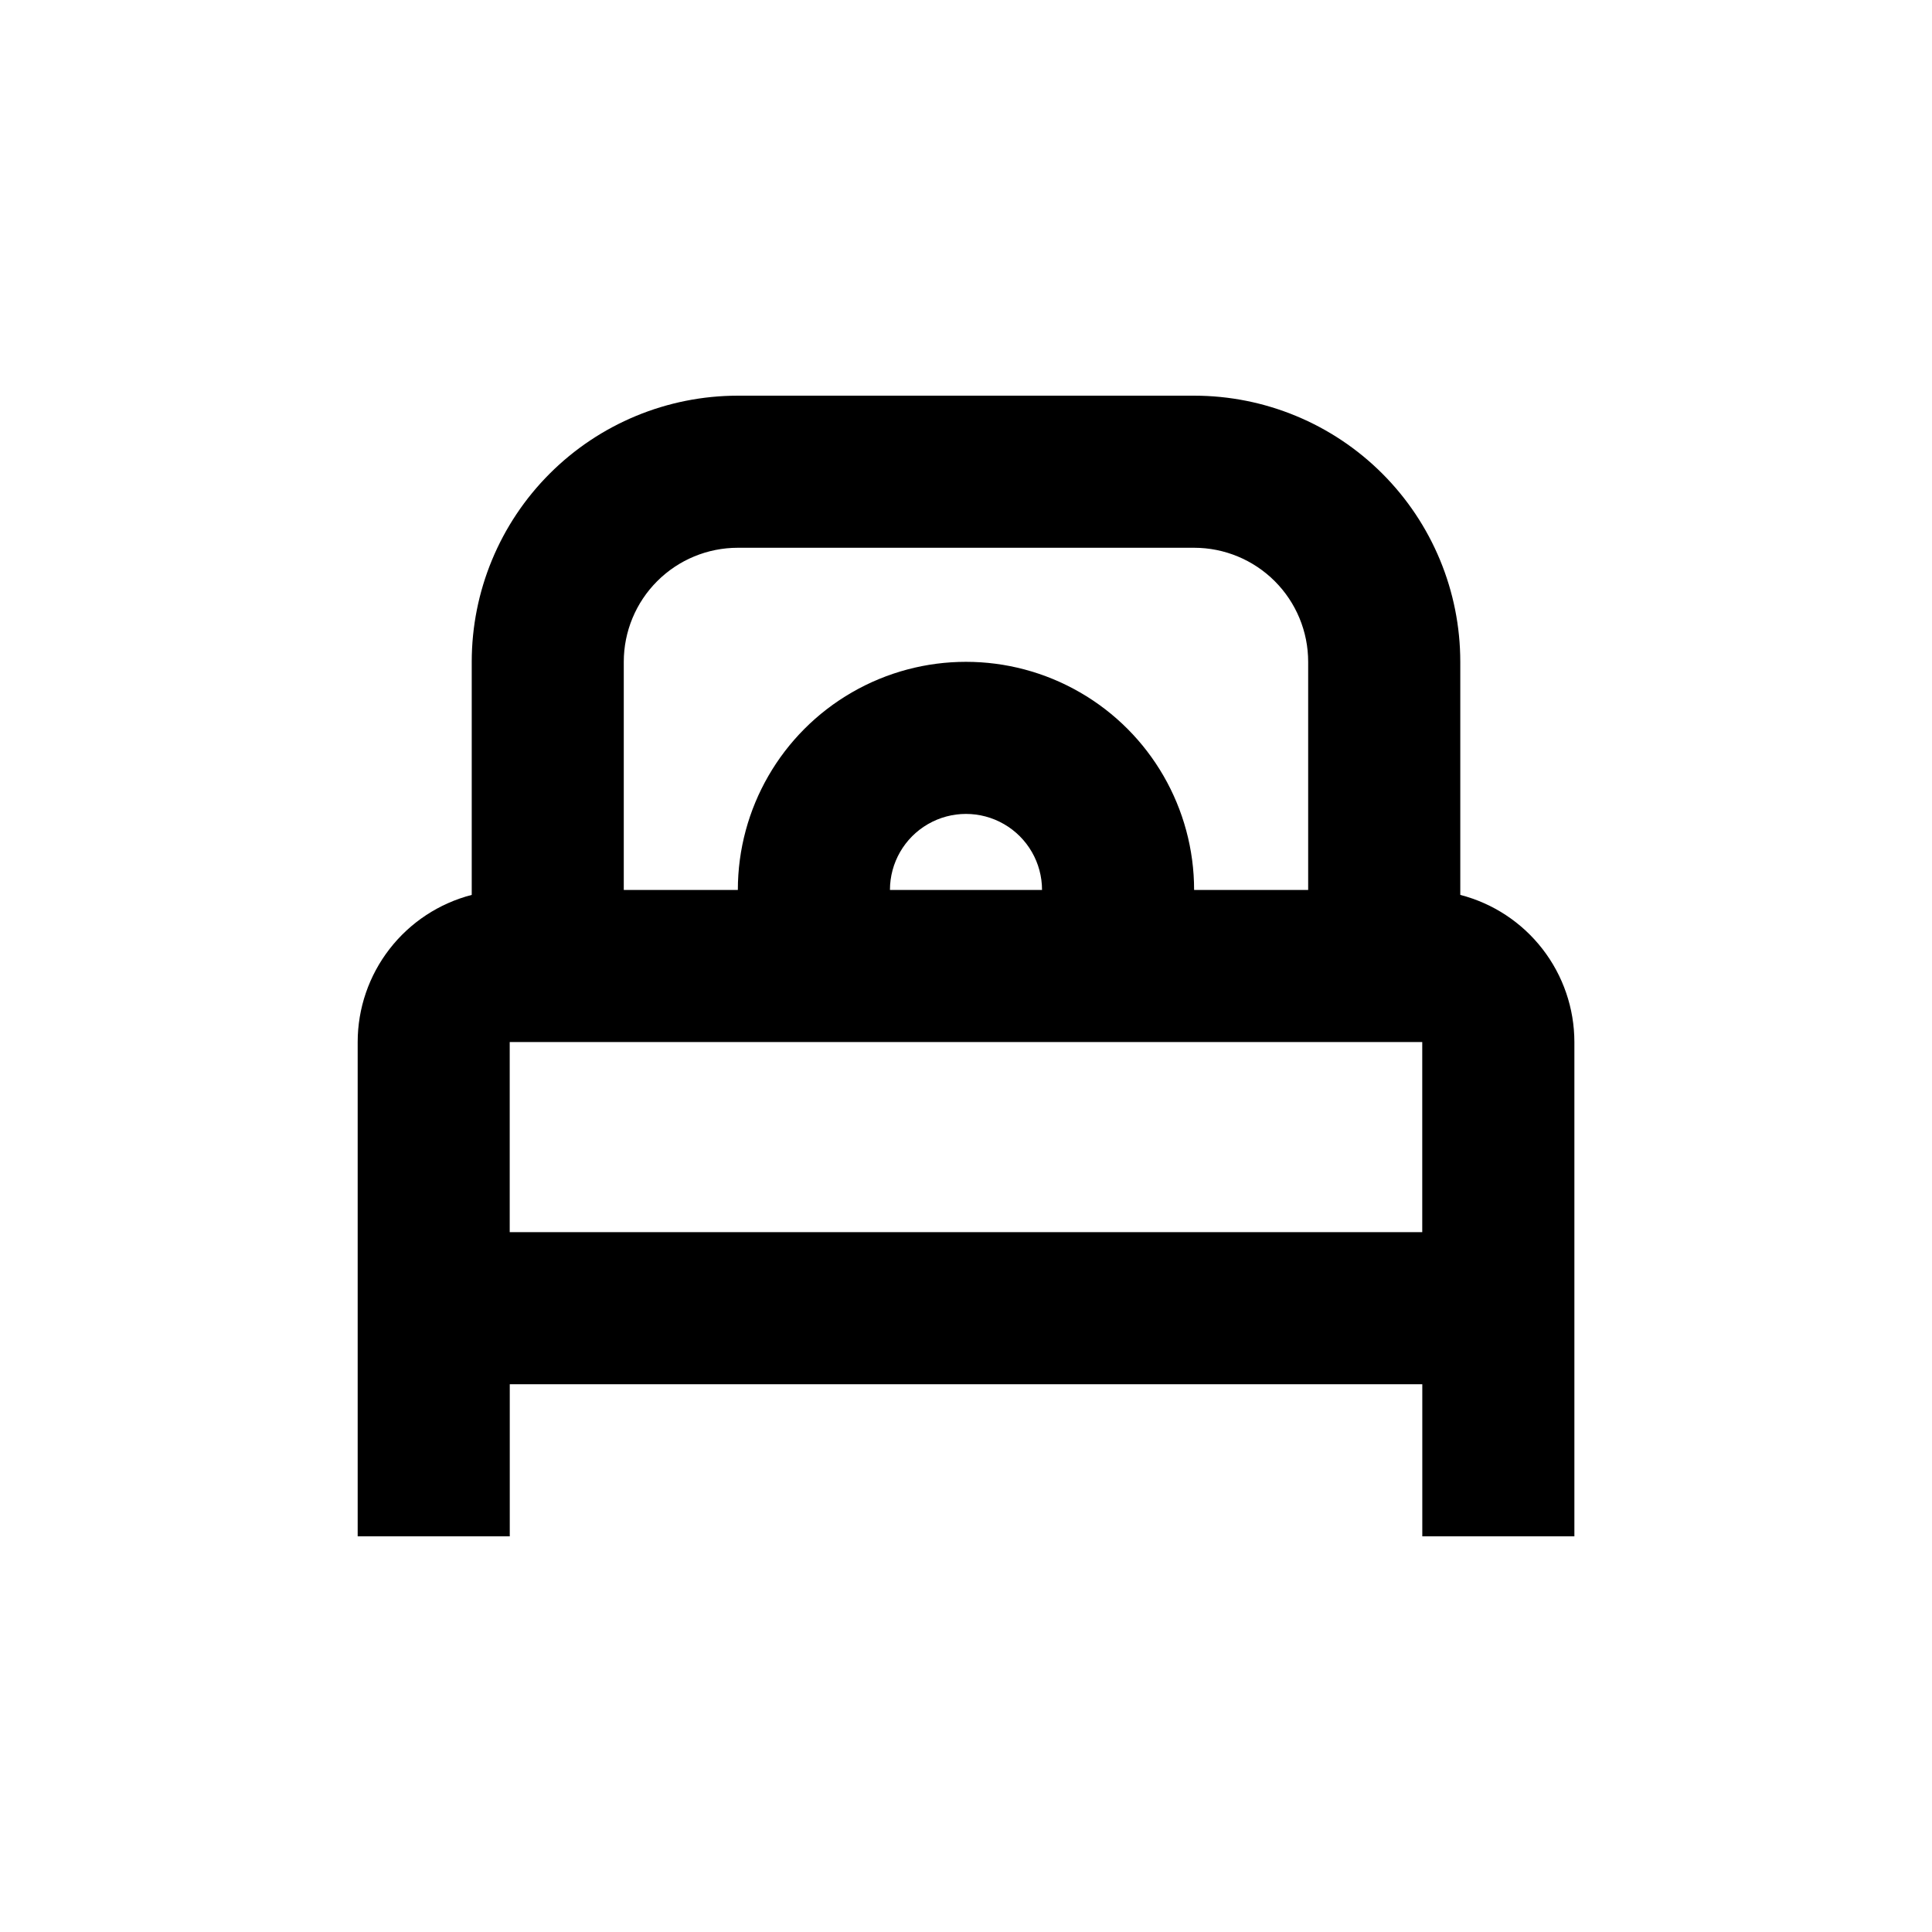
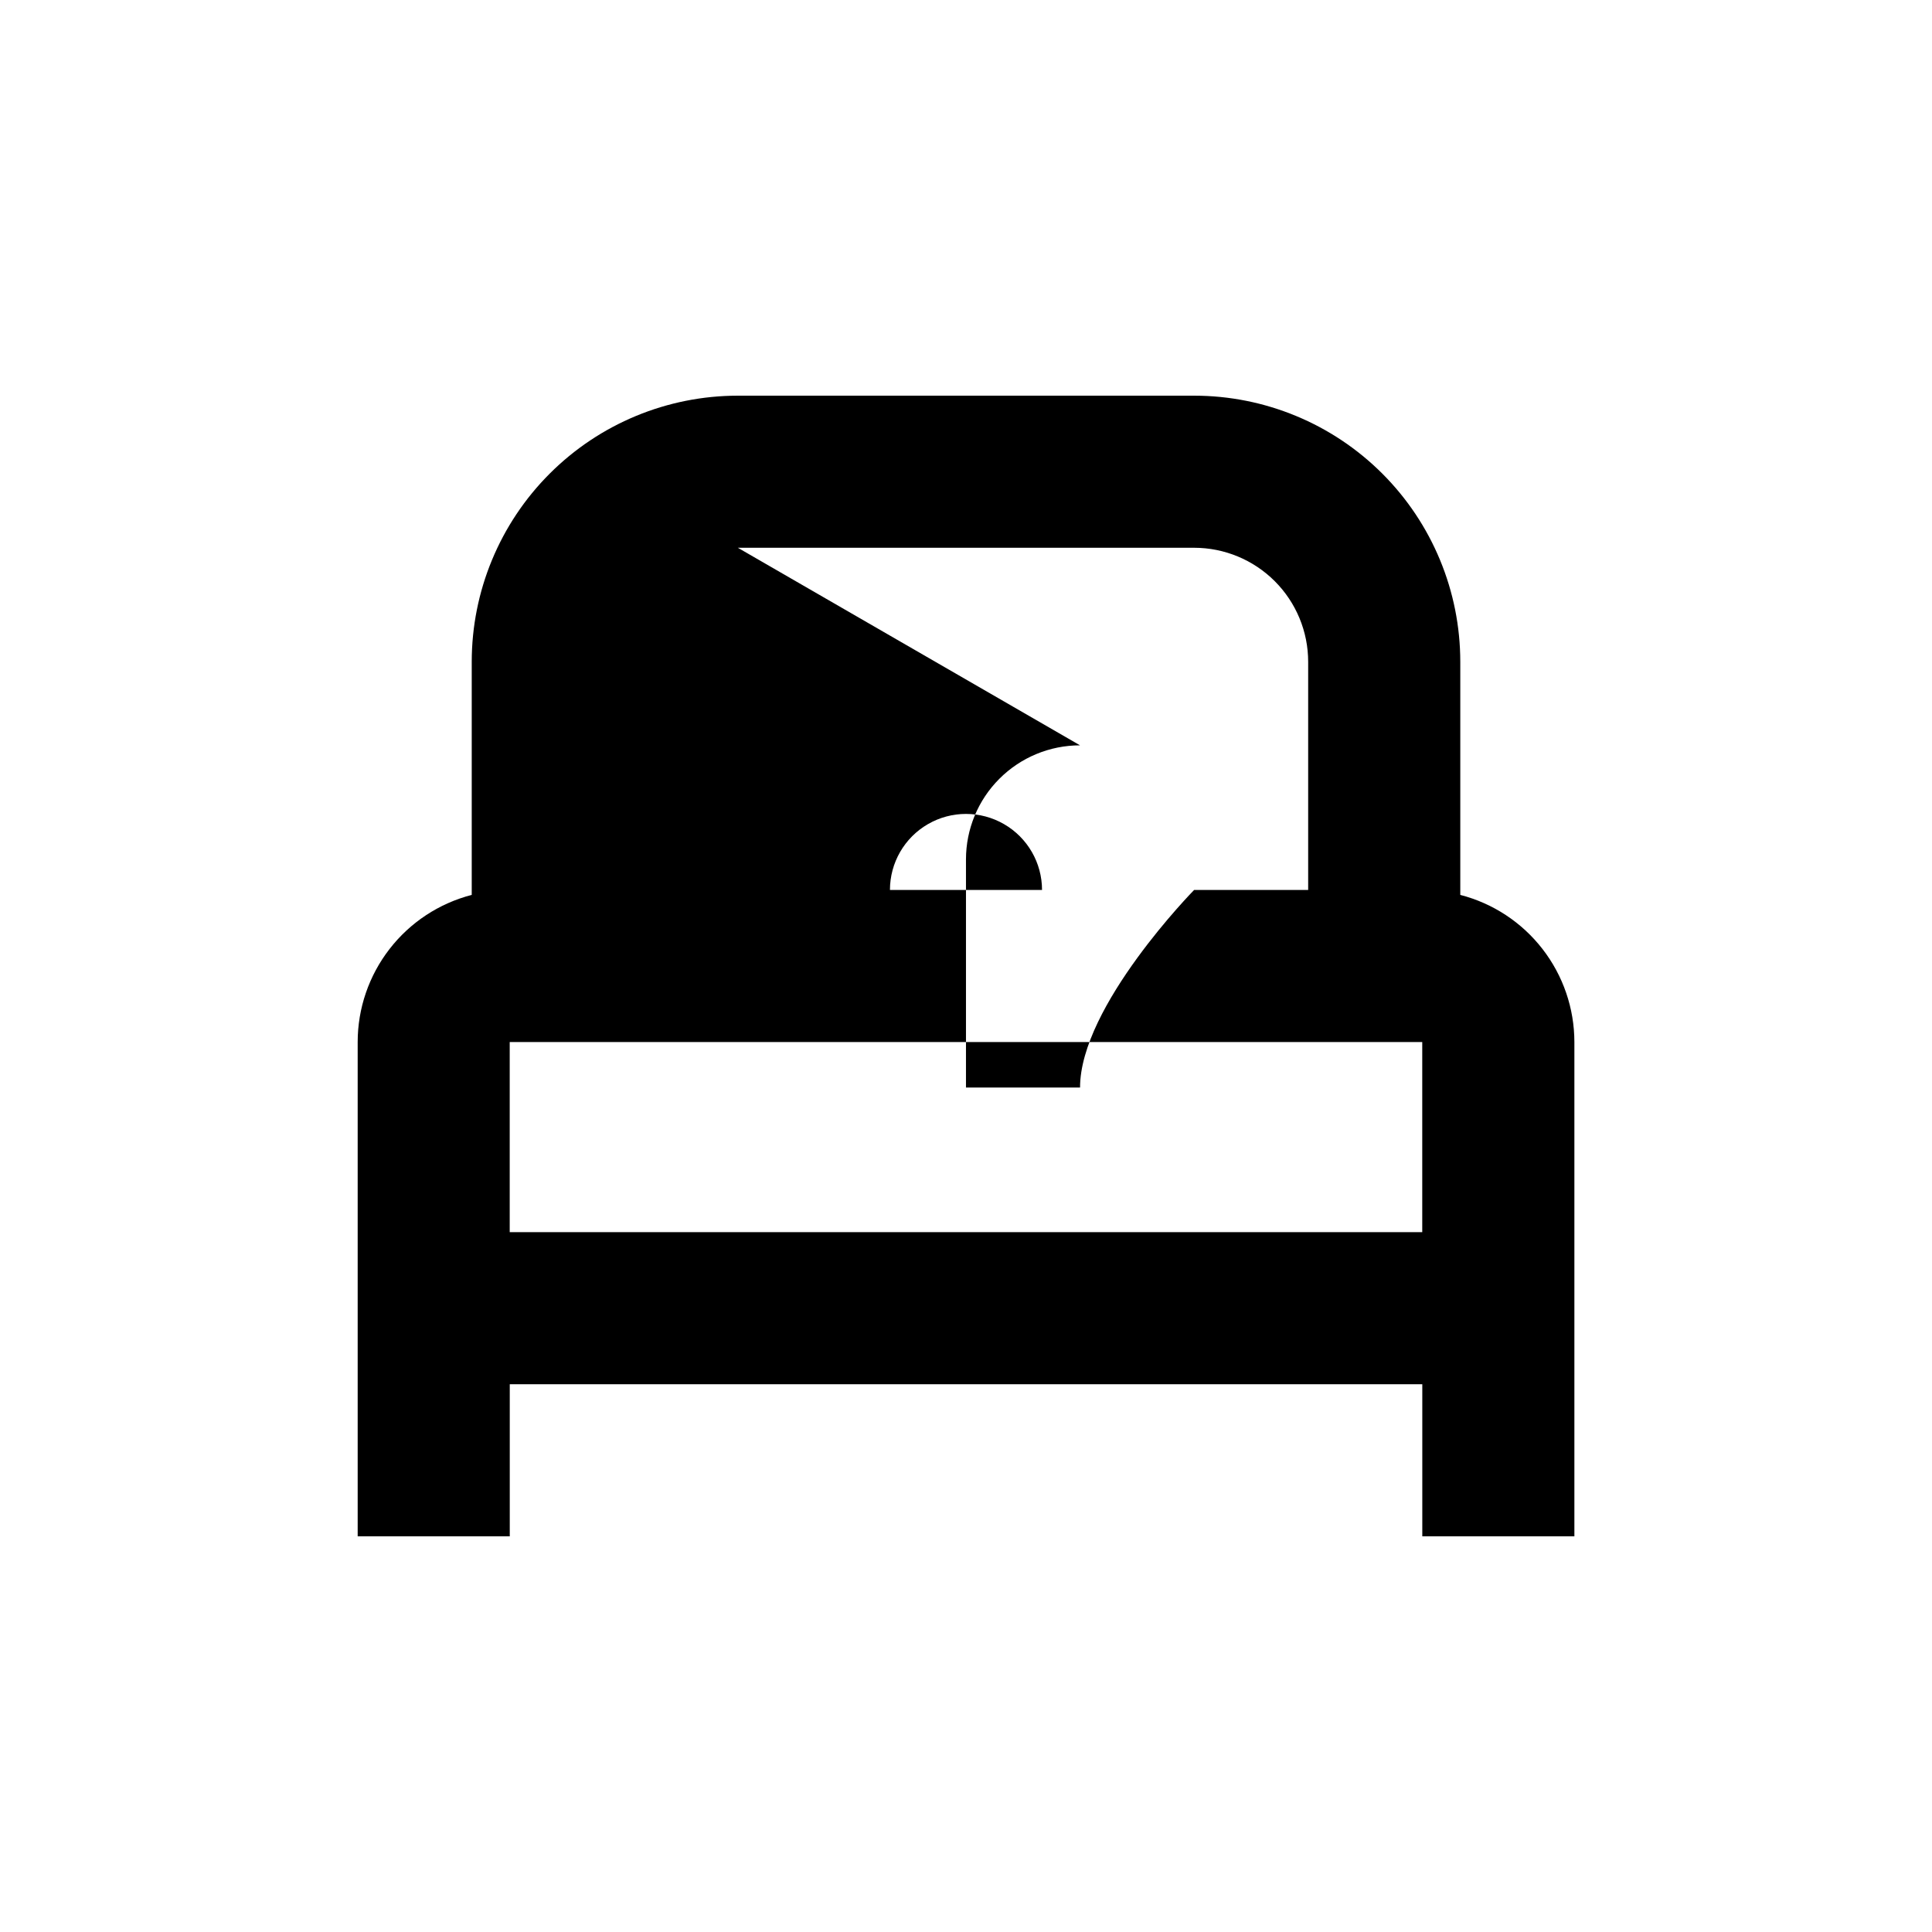
<svg xmlns="http://www.w3.org/2000/svg" fill="#000000" width="800px" height="800px" version="1.1" viewBox="144 144 512 512">
-   <path d="m530.99 381.16v-61.766c0-18.707-7.43-36.648-20.656-49.875-13.23-13.23-31.168-20.66-49.875-20.66h-120.91c-18.707 0-36.648 7.43-49.875 20.66-13.23 13.227-20.66 31.168-20.66 49.875v61.766c-8.645 2.231-16.309 7.273-21.777 14.332-5.473 7.059-8.445 15.73-8.449 24.664v130.99h40.305v-40.305h241.83v40.305h40.305v-130.99c-0.008-8.934-2.981-17.605-8.453-24.664-5.469-7.059-13.129-12.102-21.777-14.332zm-191.45-91.996h120.91c8.016 0 15.703 3.184 21.375 8.855 5.668 5.668 8.852 13.355 8.852 21.375v60.457h-30.227c0-21.602-11.523-41.559-30.23-52.359-18.703-10.801-41.75-10.801-60.457 0s-30.227 30.758-30.227 52.359h-30.23v-60.457c0-8.02 3.184-15.707 8.855-21.375 5.668-5.672 13.355-8.855 21.375-8.855zm80.609 90.688h-40.305c0-7.203 3.84-13.855 10.074-17.453 6.234-3.602 13.918-3.602 20.152 0 6.234 3.598 10.078 10.25 10.078 17.453zm-141.07 90.684v-50.379h241.83v50.379z" />
+   <path d="m530.99 381.16v-61.766c0-18.707-7.43-36.648-20.656-49.875-13.23-13.23-31.168-20.66-49.875-20.66h-120.91c-18.707 0-36.648 7.43-49.875 20.66-13.23 13.227-20.66 31.168-20.66 49.875v61.766c-8.645 2.231-16.309 7.273-21.777 14.332-5.473 7.059-8.445 15.73-8.449 24.664v130.99h40.305v-40.305h241.83v40.305h40.305v-130.99c-0.008-8.934-2.981-17.605-8.453-24.664-5.469-7.059-13.129-12.102-21.777-14.332zm-191.45-91.996h120.91c8.016 0 15.703 3.184 21.375 8.855 5.668 5.668 8.852 13.355 8.852 21.375v60.457h-30.227s-30.227 30.758-30.227 52.359h-30.23v-60.457c0-8.02 3.184-15.707 8.855-21.375 5.668-5.672 13.355-8.855 21.375-8.855zm80.609 90.688h-40.305c0-7.203 3.84-13.855 10.074-17.453 6.234-3.602 13.918-3.602 20.152 0 6.234 3.598 10.078 10.25 10.078 17.453zm-141.07 90.684v-50.379h241.83v50.379z" />
</svg>